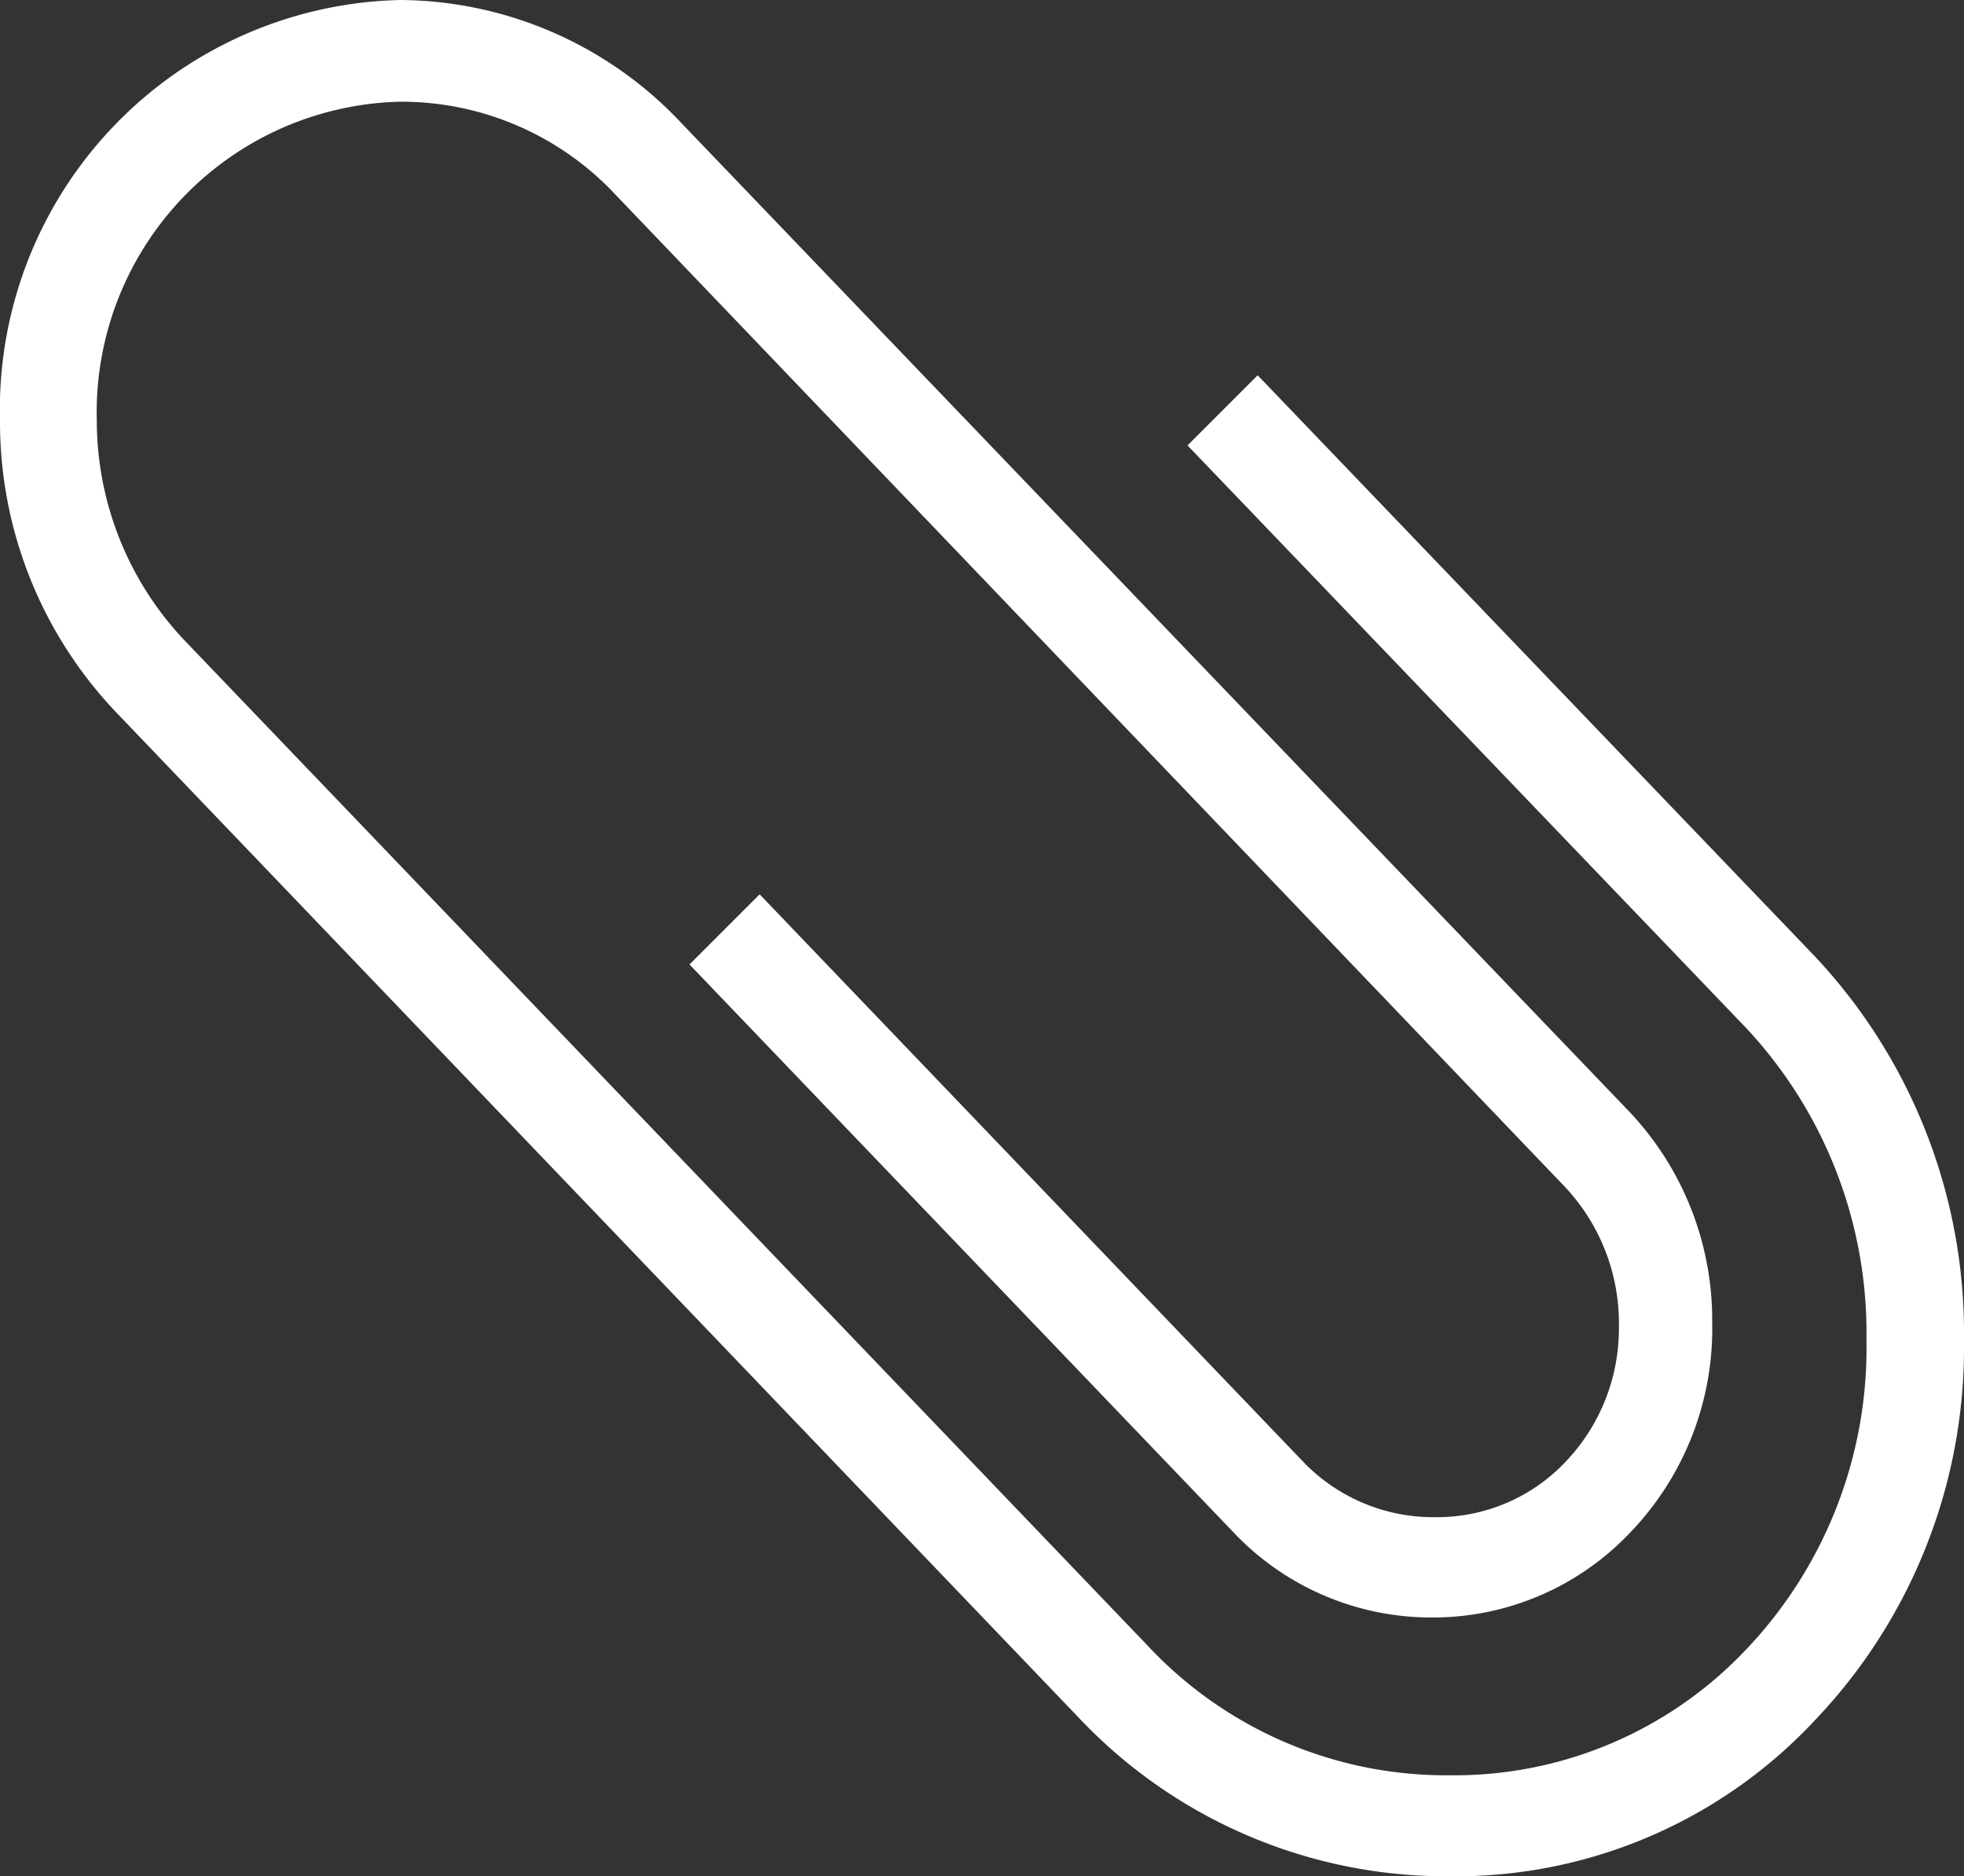
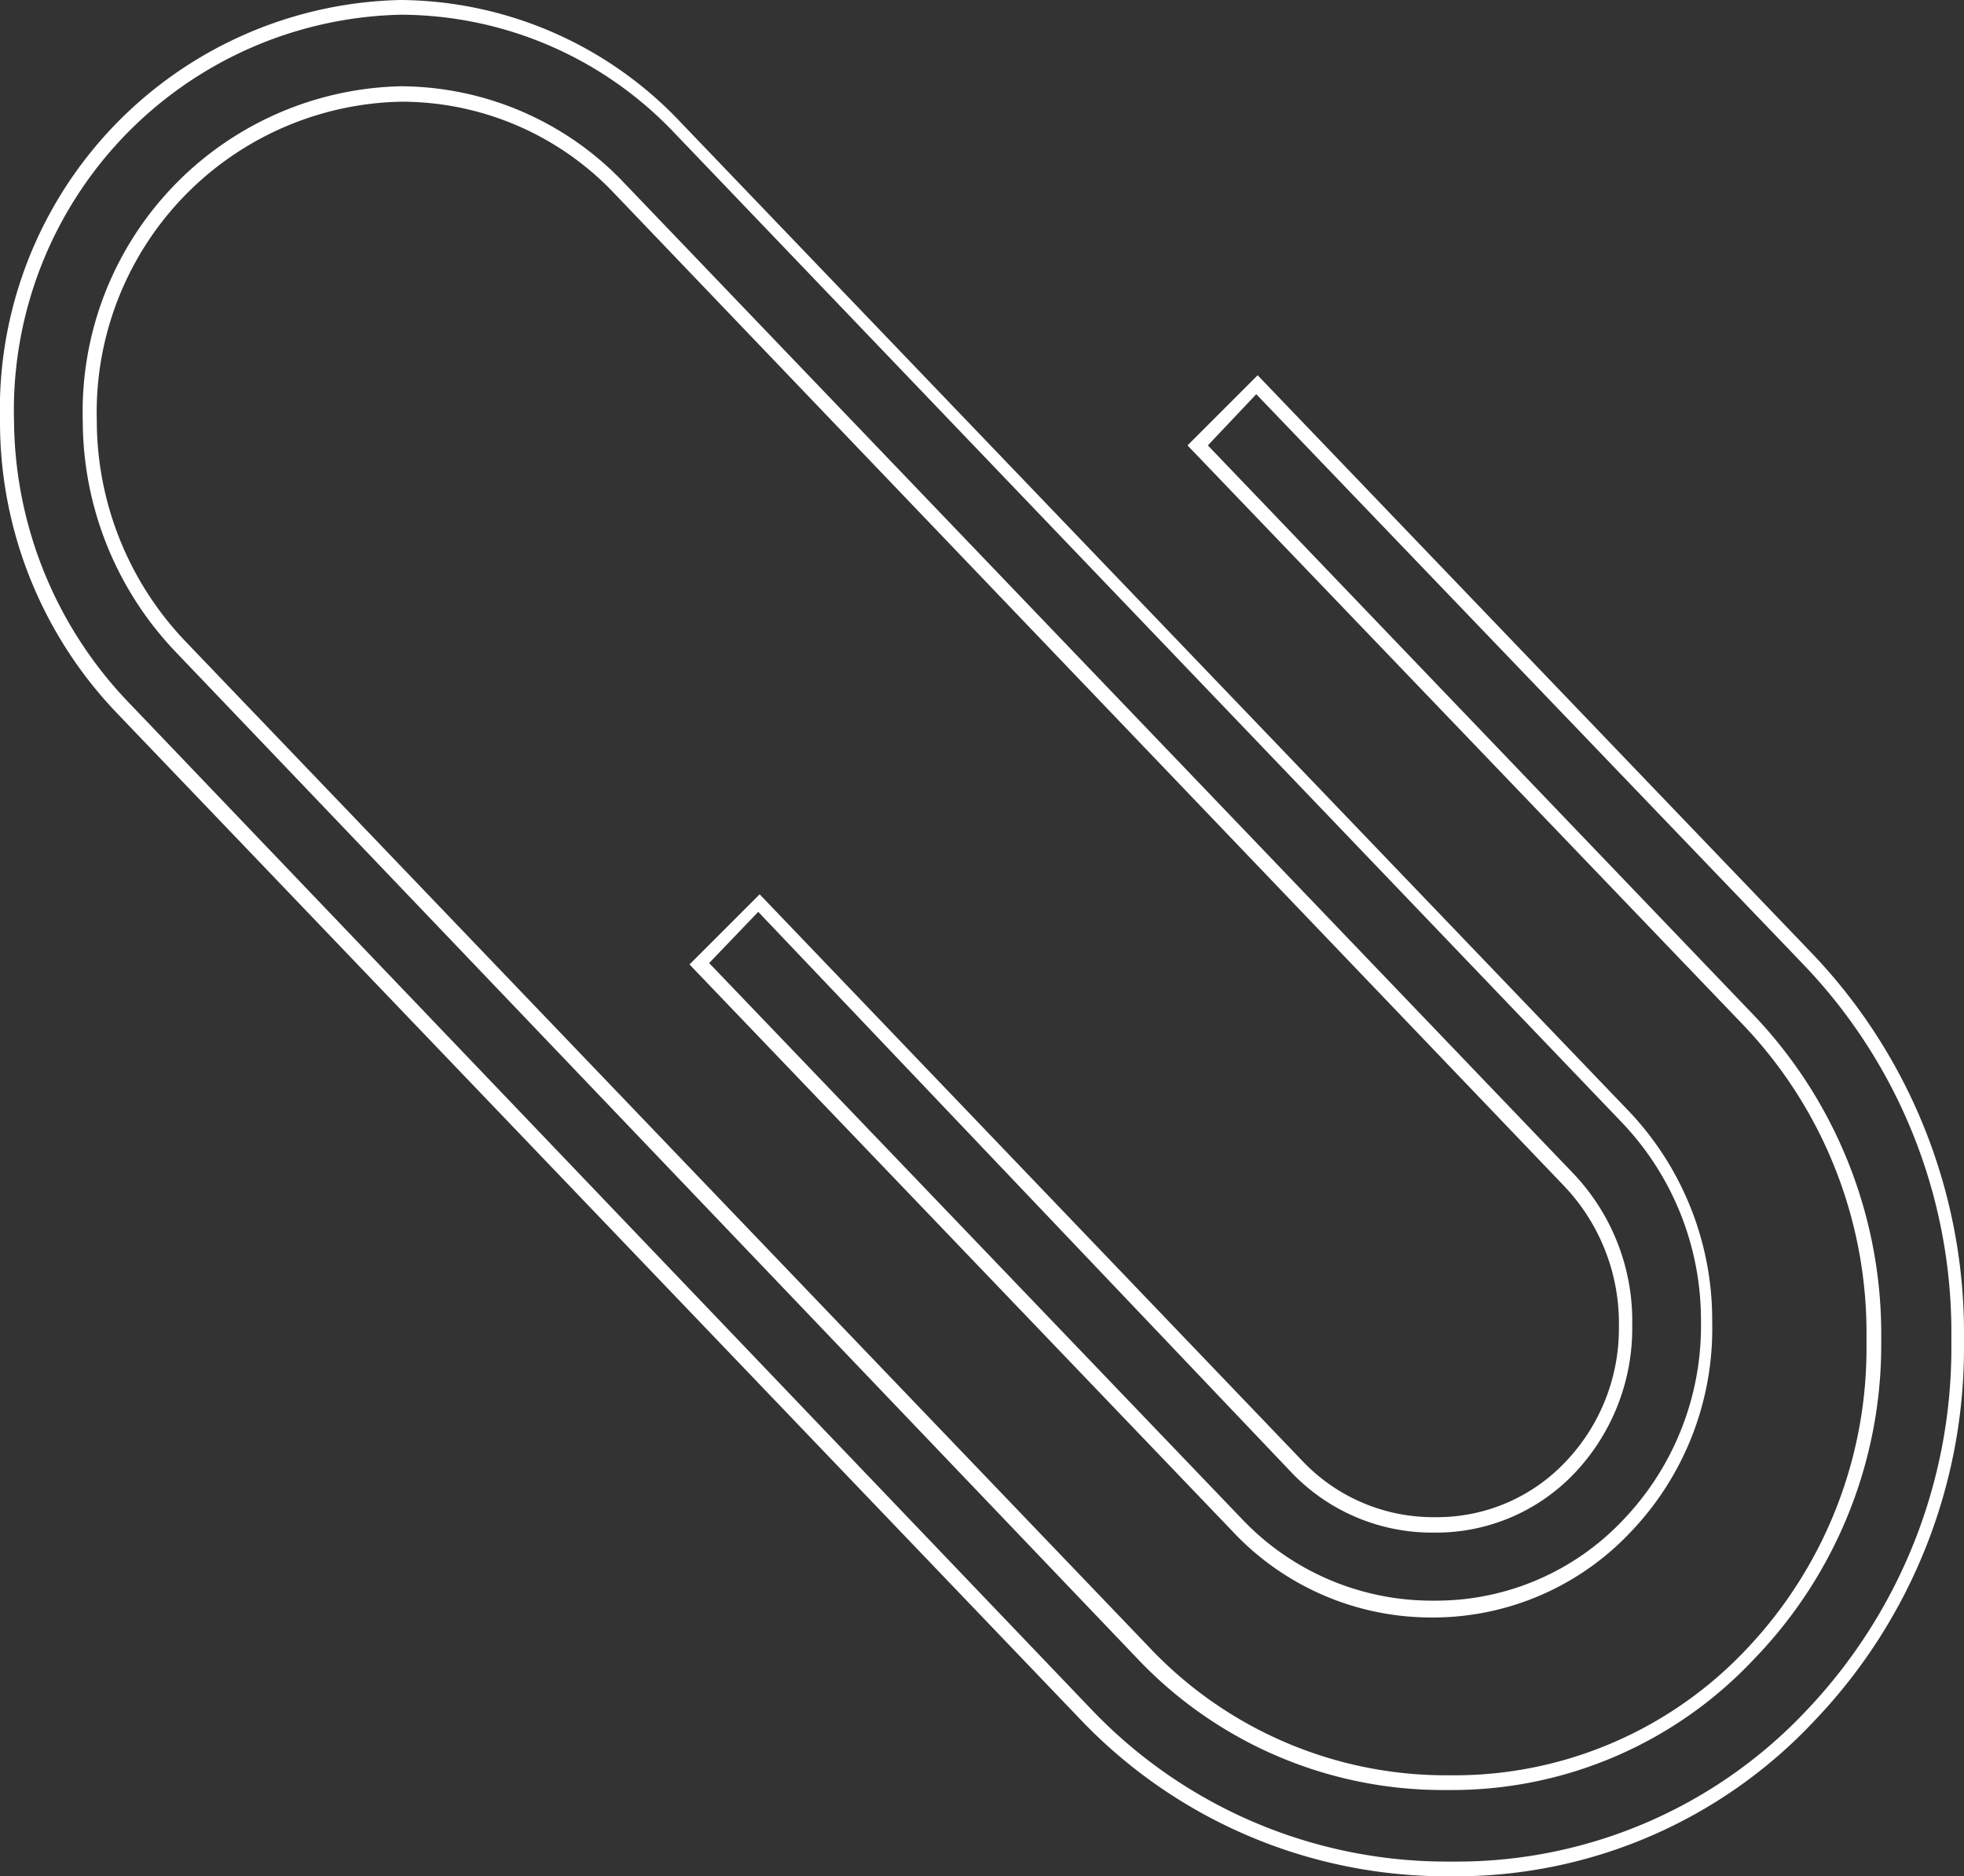
<svg xmlns="http://www.w3.org/2000/svg" viewBox="0 0 28 26.75">
  <rect x="0" y="0" width="28" height="26.75" fill="#333333" stroke="none" />
  <defs>
    <style>.cls-1{fill:#fff;}</style>
  </defs>
  <title>Element 4</title>
  <g id="Ebene_2" data-name="Ebene 2">
    <g id="inhalt_start" data-name="inhalt start">
-       <path class="cls-1" d="M20.75,26.65h-.14a7.09,7.09,0,0,1-5.15-2.23L1.74,10.1A6,6,0,0,1,.1,6,5.74,5.74,0,0,1,5.71.11a5.44,5.44,0,0,1,4,1.71L23.2,15.93a4.3,4.3,0,0,1,0,5.84A3.76,3.76,0,0,1,20.48,23H20.4a3.82,3.82,0,0,1-2.76-1.2l-7.67-8,.84-.88,7.66,8a2.69,2.69,0,0,0,1.93.83h.07a2.6,2.6,0,0,0,1.9-.82,2.85,2.85,0,0,0,.8-2,3,3,0,0,0-.81-2.1L8.84,2.69A4.32,4.32,0,0,0,5.71,1.34,4.53,4.53,0,0,0,1.28,6a4.71,4.71,0,0,0,1.3,3.27L16.3,23.55a5.94,5.94,0,0,0,4.31,1.86h.14A5.84,5.84,0,0,0,25,23.59a6.36,6.36,0,0,0,1.74-4.41v-.13a6.46,6.46,0,0,0-1.78-4.5l-7.86-8.2.84-.87,7.85,8.19a7.73,7.73,0,0,1,2.14,5.38v.13a7.59,7.59,0,0,1-2.1,5.28A6.94,6.94,0,0,1,20.75,26.65Z" />
      <path class="cls-1" d="M20.75,26.75h-.14a7.21,7.21,0,0,1-5.22-2.25L1.67,10.17A6,6,0,0,1,0,6,5.84,5.84,0,0,1,5.71,0a5.54,5.54,0,0,1,4,1.75l13.52,14.1a4.32,4.32,0,0,1,1.18,3,4.19,4.19,0,0,1-1.17,3,3.87,3.87,0,0,1-2.8,1.21H20.4a3.88,3.88,0,0,1-2.83-1.23L9.83,13.75l1-1,7.73,8.07a2.57,2.57,0,0,0,1.86.81h.07a2.52,2.52,0,0,0,1.83-.79,2.75,2.75,0,0,0,.76-1.92,2.84,2.84,0,0,0-.77-2L8.77,2.77A4.18,4.18,0,0,0,5.71,1.45,4.43,4.43,0,0,0,1.38,6,4.56,4.56,0,0,0,2.65,9.15L16.37,23.47a5.82,5.82,0,0,0,4.24,1.84h.14a5.72,5.72,0,0,0,4.15-1.8,6.23,6.23,0,0,0,1.71-4.33v-.13a6.36,6.36,0,0,0-1.75-4.43L16.93,6.35l1-1,7.93,8.27A7.84,7.84,0,0,1,28,19.05v.13a7.69,7.69,0,0,1-2.13,5.35A7,7,0,0,1,20.75,26.75ZM5.71.21A5.64,5.64,0,0,0,.2,6,5.86,5.86,0,0,0,1.82,10L15.54,24.35a7,7,0,0,0,5.07,2.19h.14a6.84,6.84,0,0,0,5-2.15,7.5,7.5,0,0,0,2.07-5.21v-.13a7.58,7.58,0,0,0-2.11-5.3L17.91,5.62l-.69.73L25,14.47a6.59,6.59,0,0,1,1.82,4.58v.13A6.44,6.44,0,0,1,25,23.66a5.9,5.9,0,0,1-4.29,1.86h-.14a6,6,0,0,1-4.38-1.9L2.51,9.3A4.78,4.78,0,0,1,1.18,6,4.64,4.64,0,0,1,5.71,1.23a4.41,4.41,0,0,1,3.2,1.39L22.43,16.73a3.05,3.05,0,0,1,.84,2.17A3,3,0,0,1,22.45,21a2.72,2.72,0,0,1-2,.85H20.4a2.77,2.77,0,0,1-2-.87L10.81,13l-.7.73,7.6,7.93a3.73,3.73,0,0,0,2.69,1.16h.08a3.67,3.67,0,0,0,2.66-1.15,4,4,0,0,0,1.11-2.84A4.08,4.08,0,0,0,23.12,16L9.61,1.89A5.39,5.39,0,0,0,5.71.21Z" />
    </g>
  </g>
</svg>